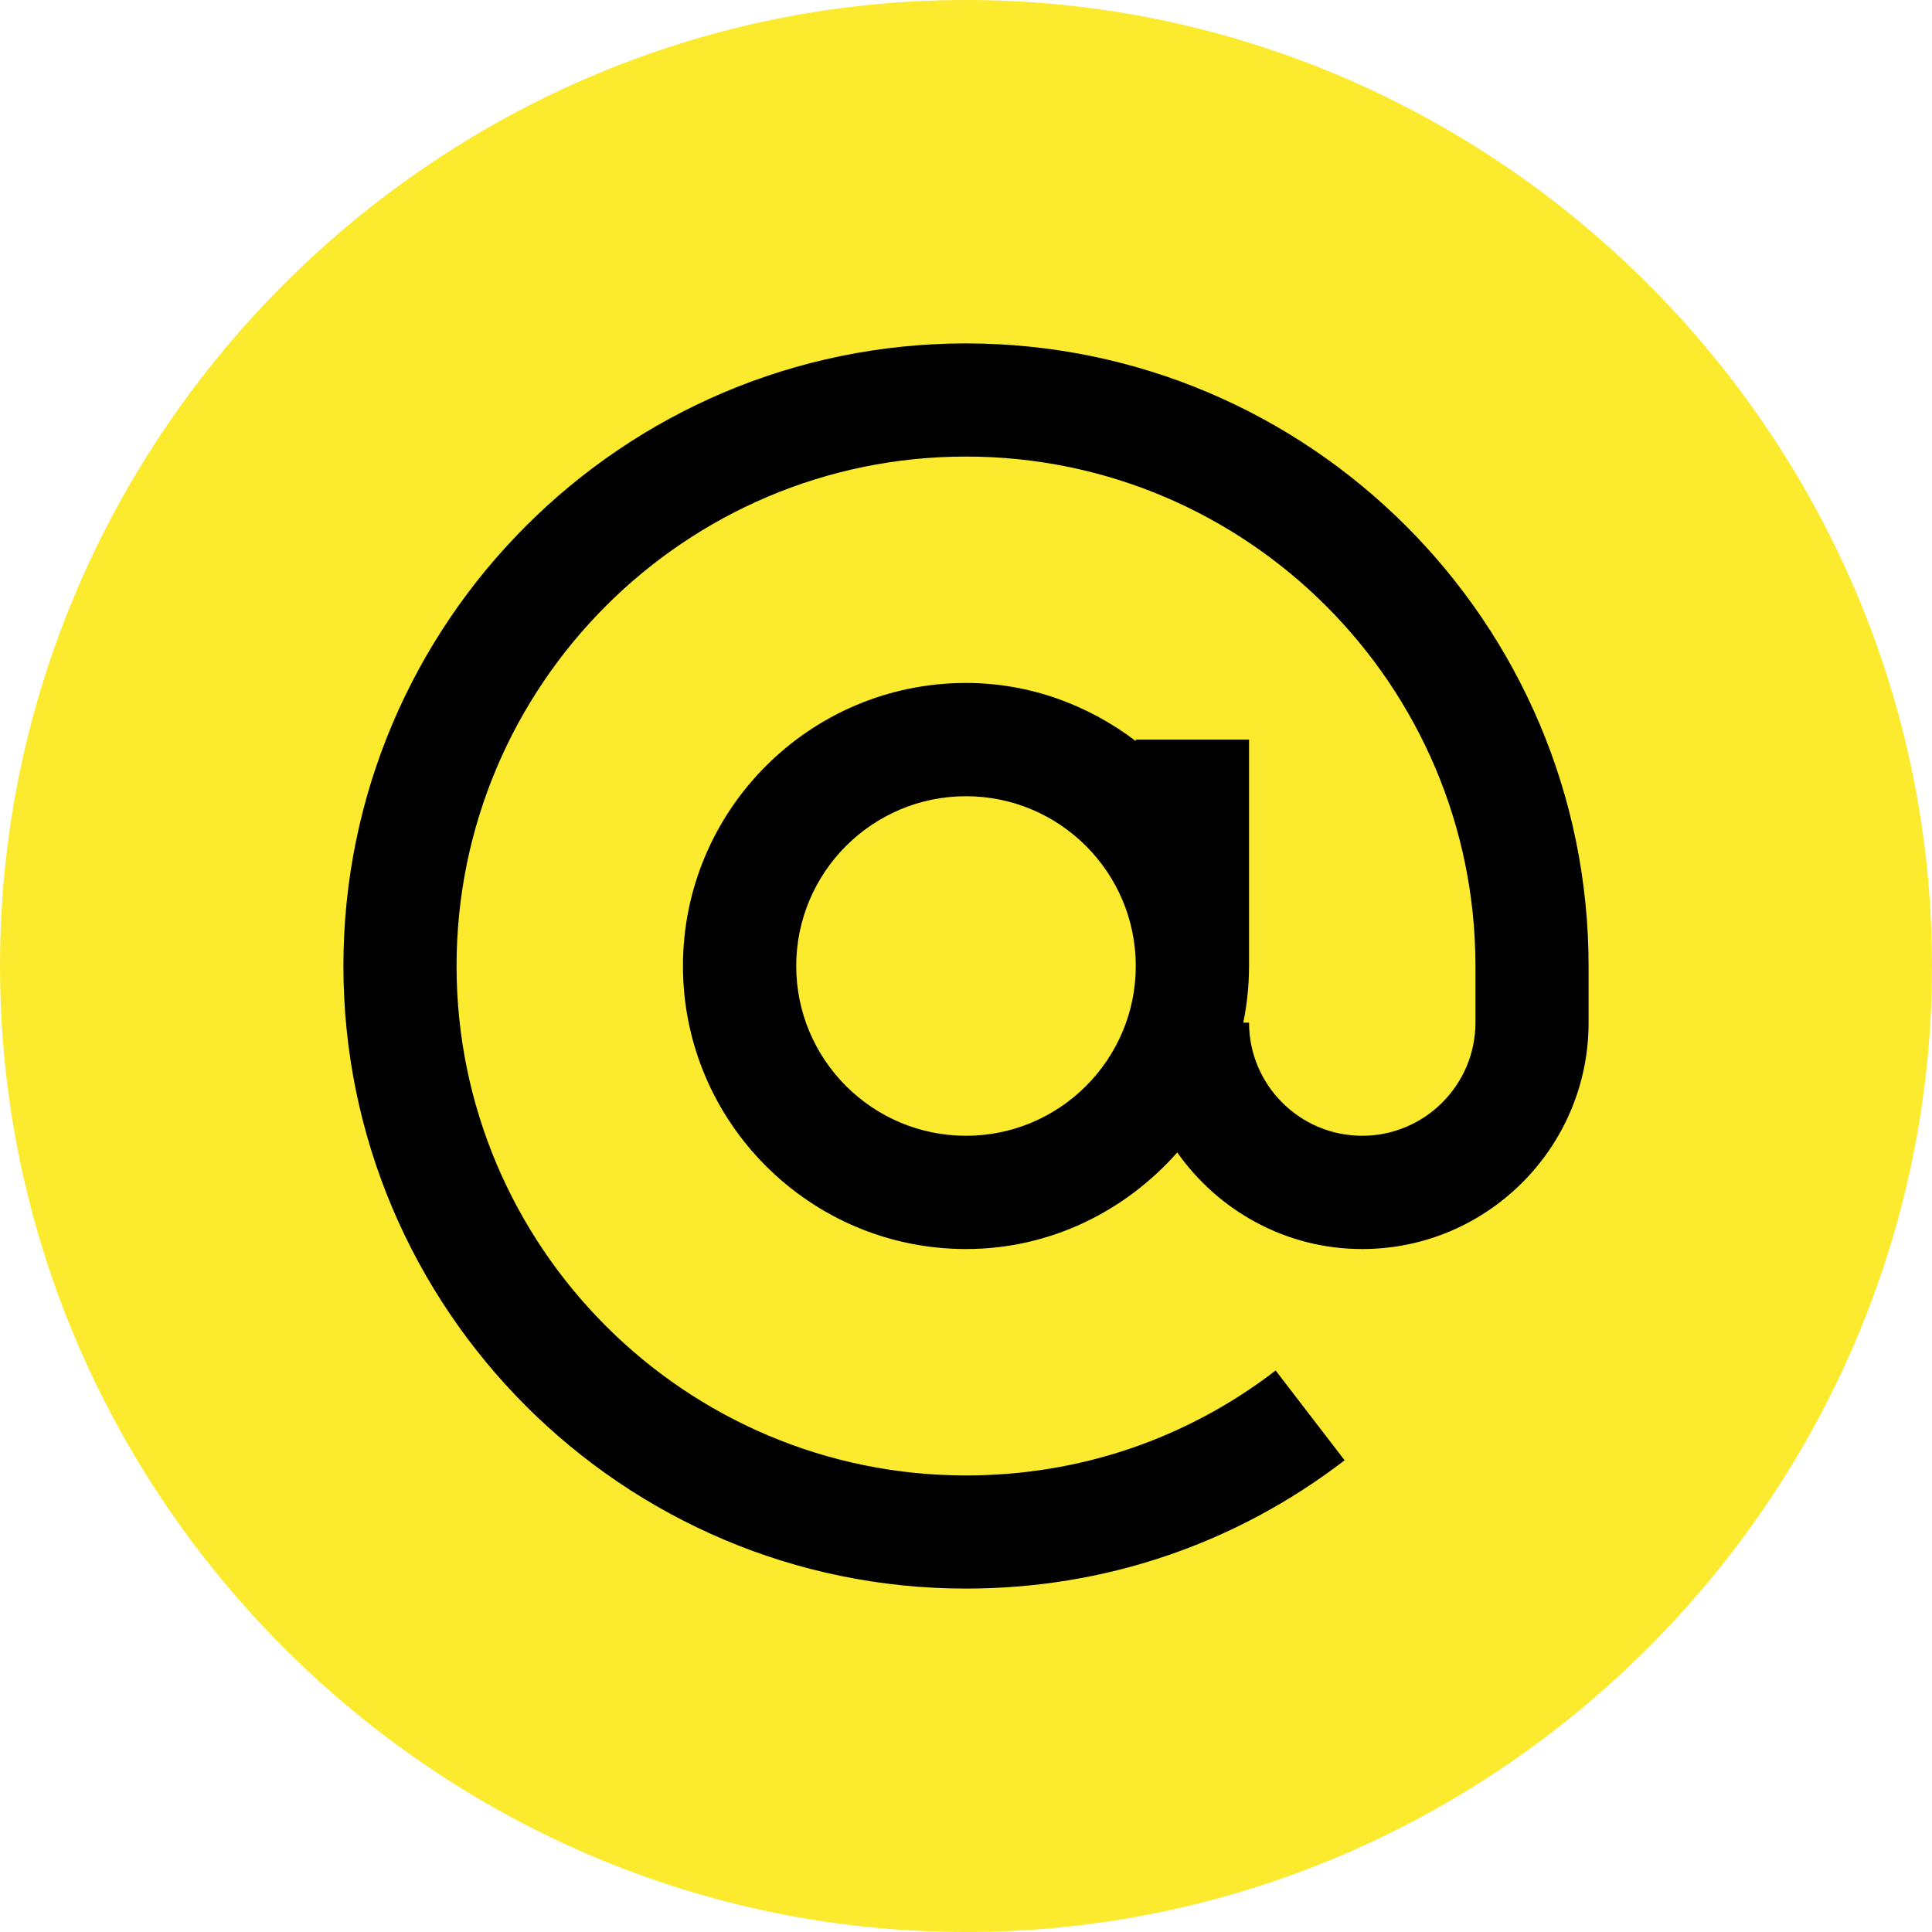
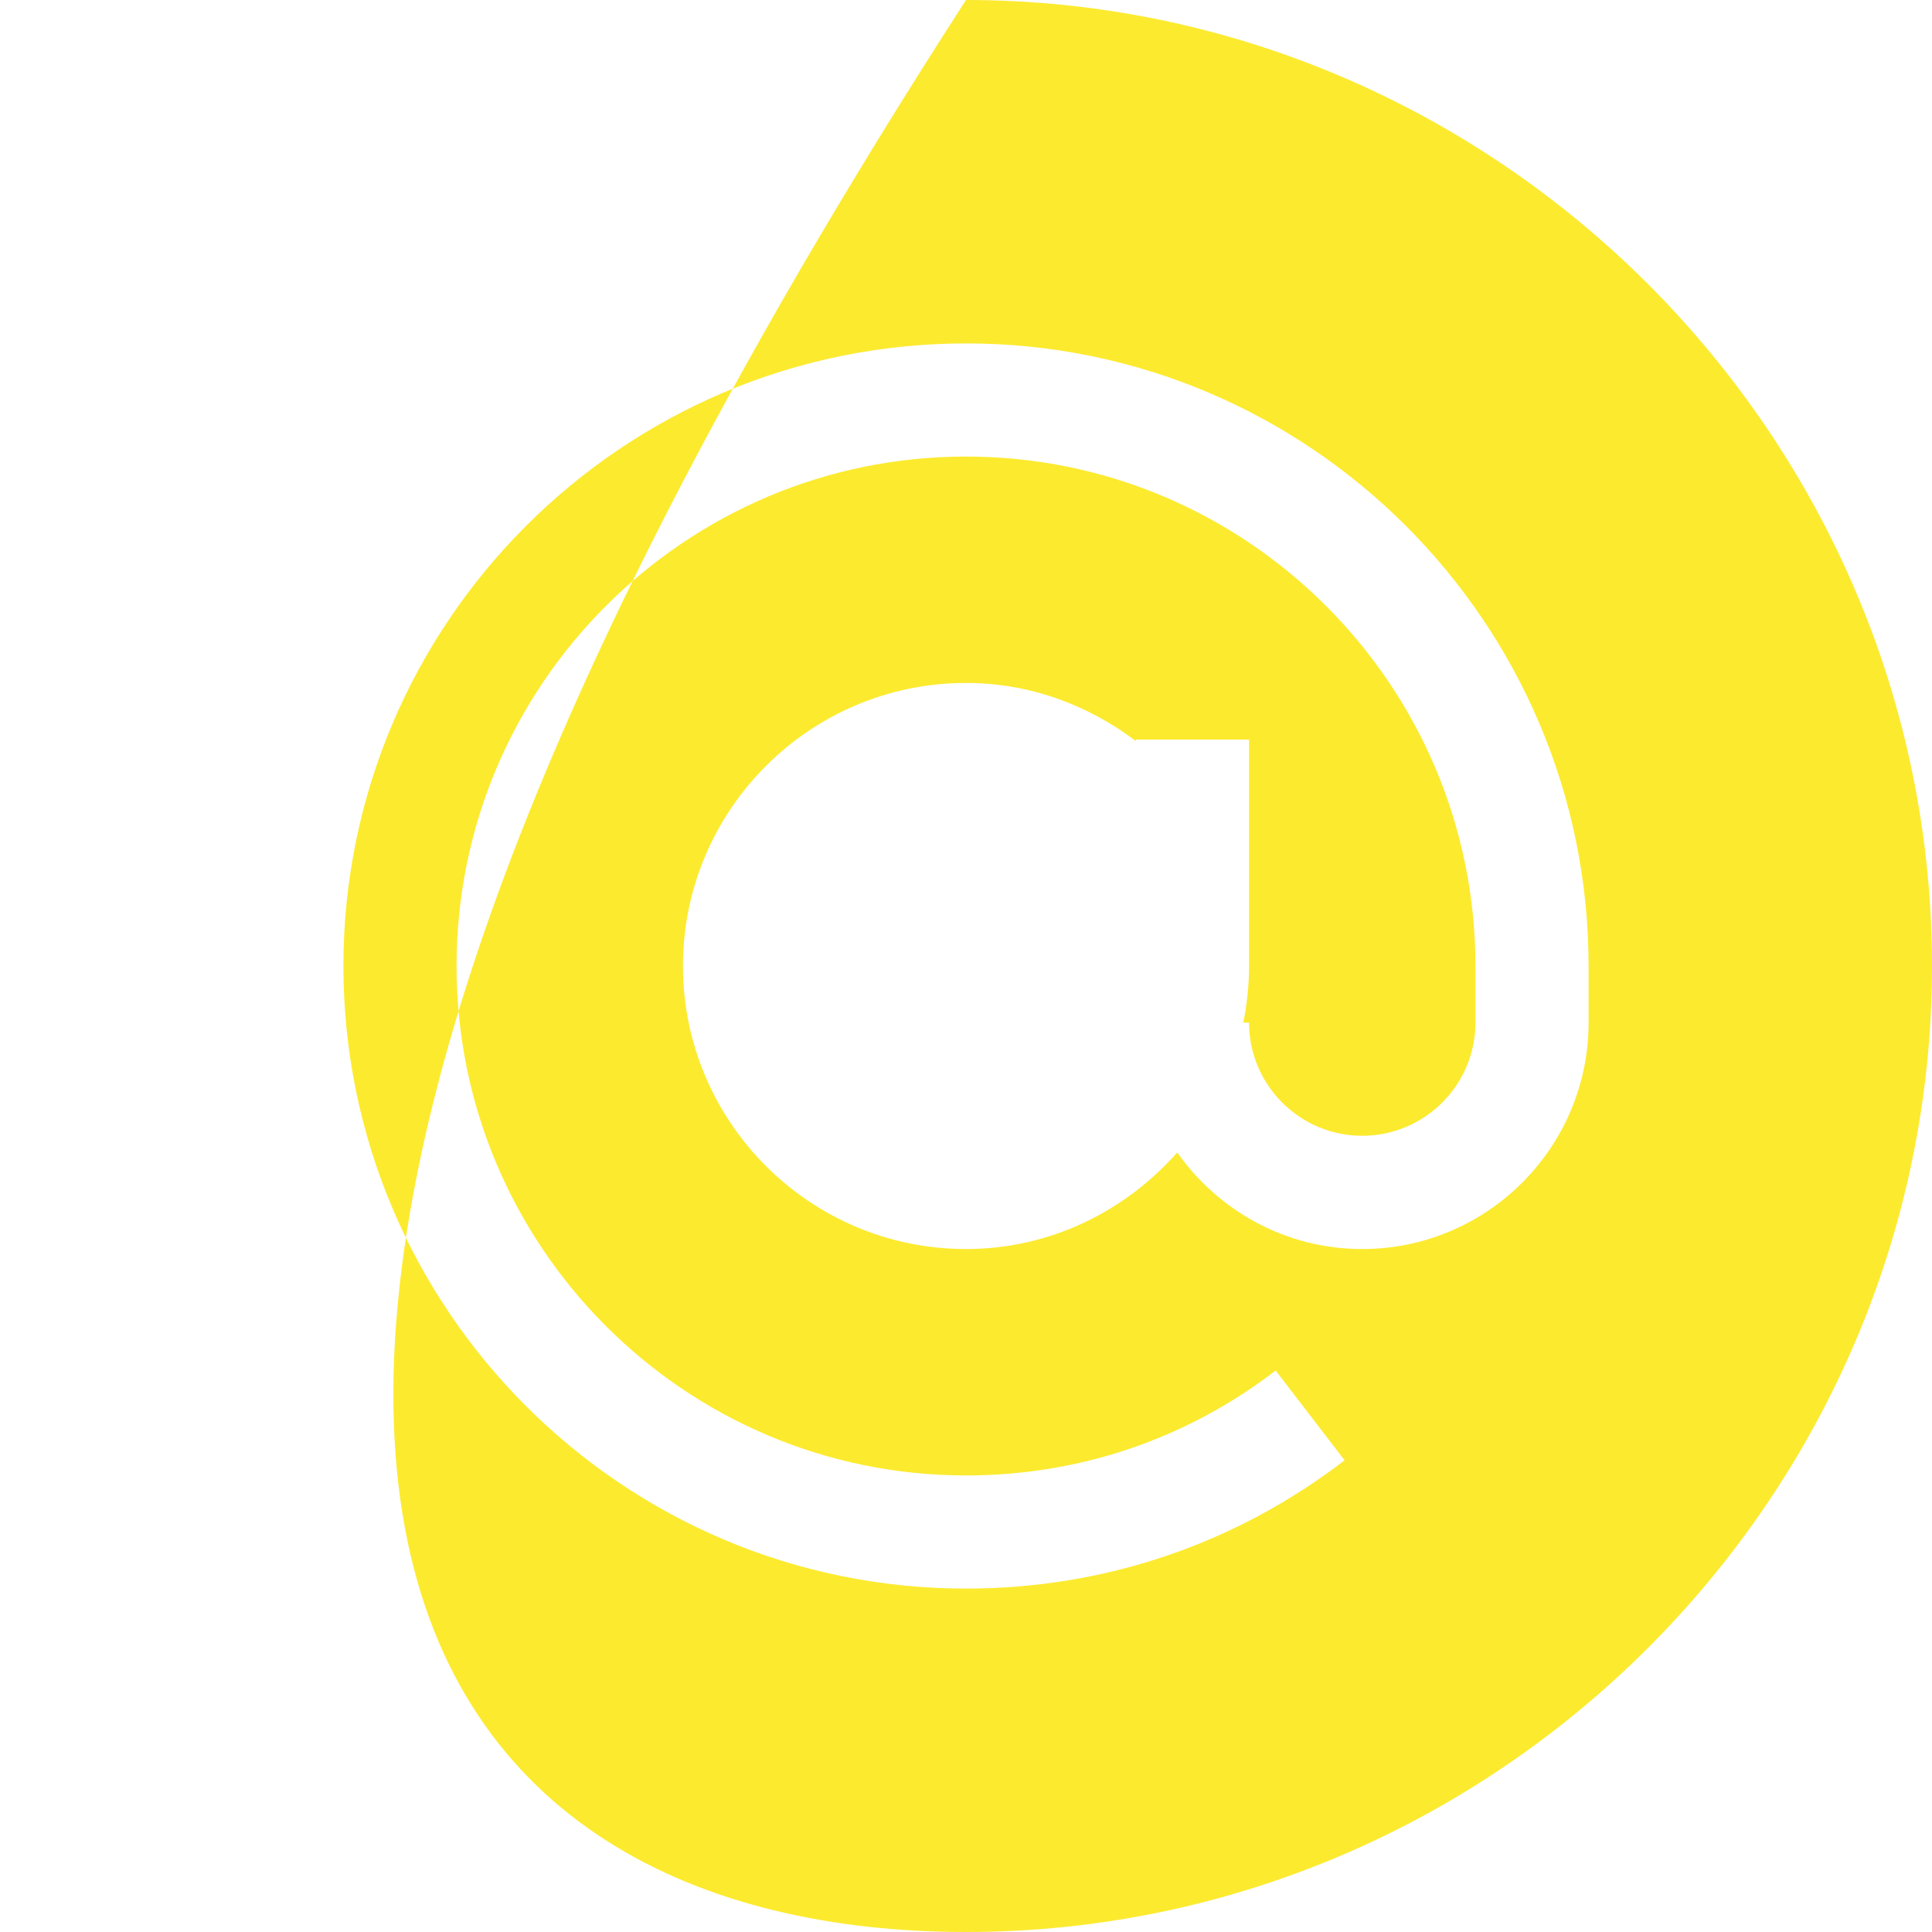
<svg xmlns="http://www.w3.org/2000/svg" width="32" height="32" viewBox="0 0 32 32" fill="none">
-   <circle cx="16" cy="16" r="14" fill="black" />
-   <path d="M16 13.188C14.449 13.188 13.188 14.449 13.188 16C13.188 17.551 14.449 18.812 16 18.812C17.551 18.812 18.812 17.551 18.812 16C18.812 14.449 17.551 13.188 16 13.188Z" fill="#FCEA2F" />
-   <path d="M16 0C7.212 0 0 7.212 0 16C0 24.788 7.212 32 16 32C24.788 32 32 24.788 32 16C32 7.212 24.788 0 16 0ZM26.312 16.938C26.312 19.006 24.631 20.688 22.562 20.688C21.295 20.688 20.178 20.052 19.499 19.088C18.639 20.061 17.397 20.688 16 20.688C13.415 20.688 11.312 18.585 11.312 16C11.312 13.415 13.415 11.312 16 11.312C17.059 11.312 18.027 11.679 18.812 12.274V12.25H20.688V16C20.688 16.321 20.654 16.634 20.593 16.938H20.688C20.688 17.971 21.529 18.812 22.562 18.812C23.596 18.812 24.438 17.971 24.438 16.938V16C24.438 11.347 20.653 7.562 16 7.562C11.347 7.562 7.562 11.347 7.562 16C7.562 20.653 11.347 24.438 16 24.438C17.875 24.438 19.648 23.837 21.129 22.7L22.271 24.187C20.46 25.577 18.292 26.312 16 26.312C10.314 26.312 5.688 21.686 5.688 16C5.688 10.314 10.314 5.688 16 5.688C21.686 5.688 26.312 10.314 26.312 16V16.938Z" fill="#FCEA2F" />
+   <path d="M16 0C0 24.788 7.212 32 16 32C24.788 32 32 24.788 32 16C32 7.212 24.788 0 16 0ZM26.312 16.938C26.312 19.006 24.631 20.688 22.562 20.688C21.295 20.688 20.178 20.052 19.499 19.088C18.639 20.061 17.397 20.688 16 20.688C13.415 20.688 11.312 18.585 11.312 16C11.312 13.415 13.415 11.312 16 11.312C17.059 11.312 18.027 11.679 18.812 12.274V12.25H20.688V16C20.688 16.321 20.654 16.634 20.593 16.938H20.688C20.688 17.971 21.529 18.812 22.562 18.812C23.596 18.812 24.438 17.971 24.438 16.938V16C24.438 11.347 20.653 7.562 16 7.562C11.347 7.562 7.562 11.347 7.562 16C7.562 20.653 11.347 24.438 16 24.438C17.875 24.438 19.648 23.837 21.129 22.7L22.271 24.187C20.46 25.577 18.292 26.312 16 26.312C10.314 26.312 5.688 21.686 5.688 16C5.688 10.314 10.314 5.688 16 5.688C21.686 5.688 26.312 10.314 26.312 16V16.938Z" fill="#FCEA2F" />
</svg>